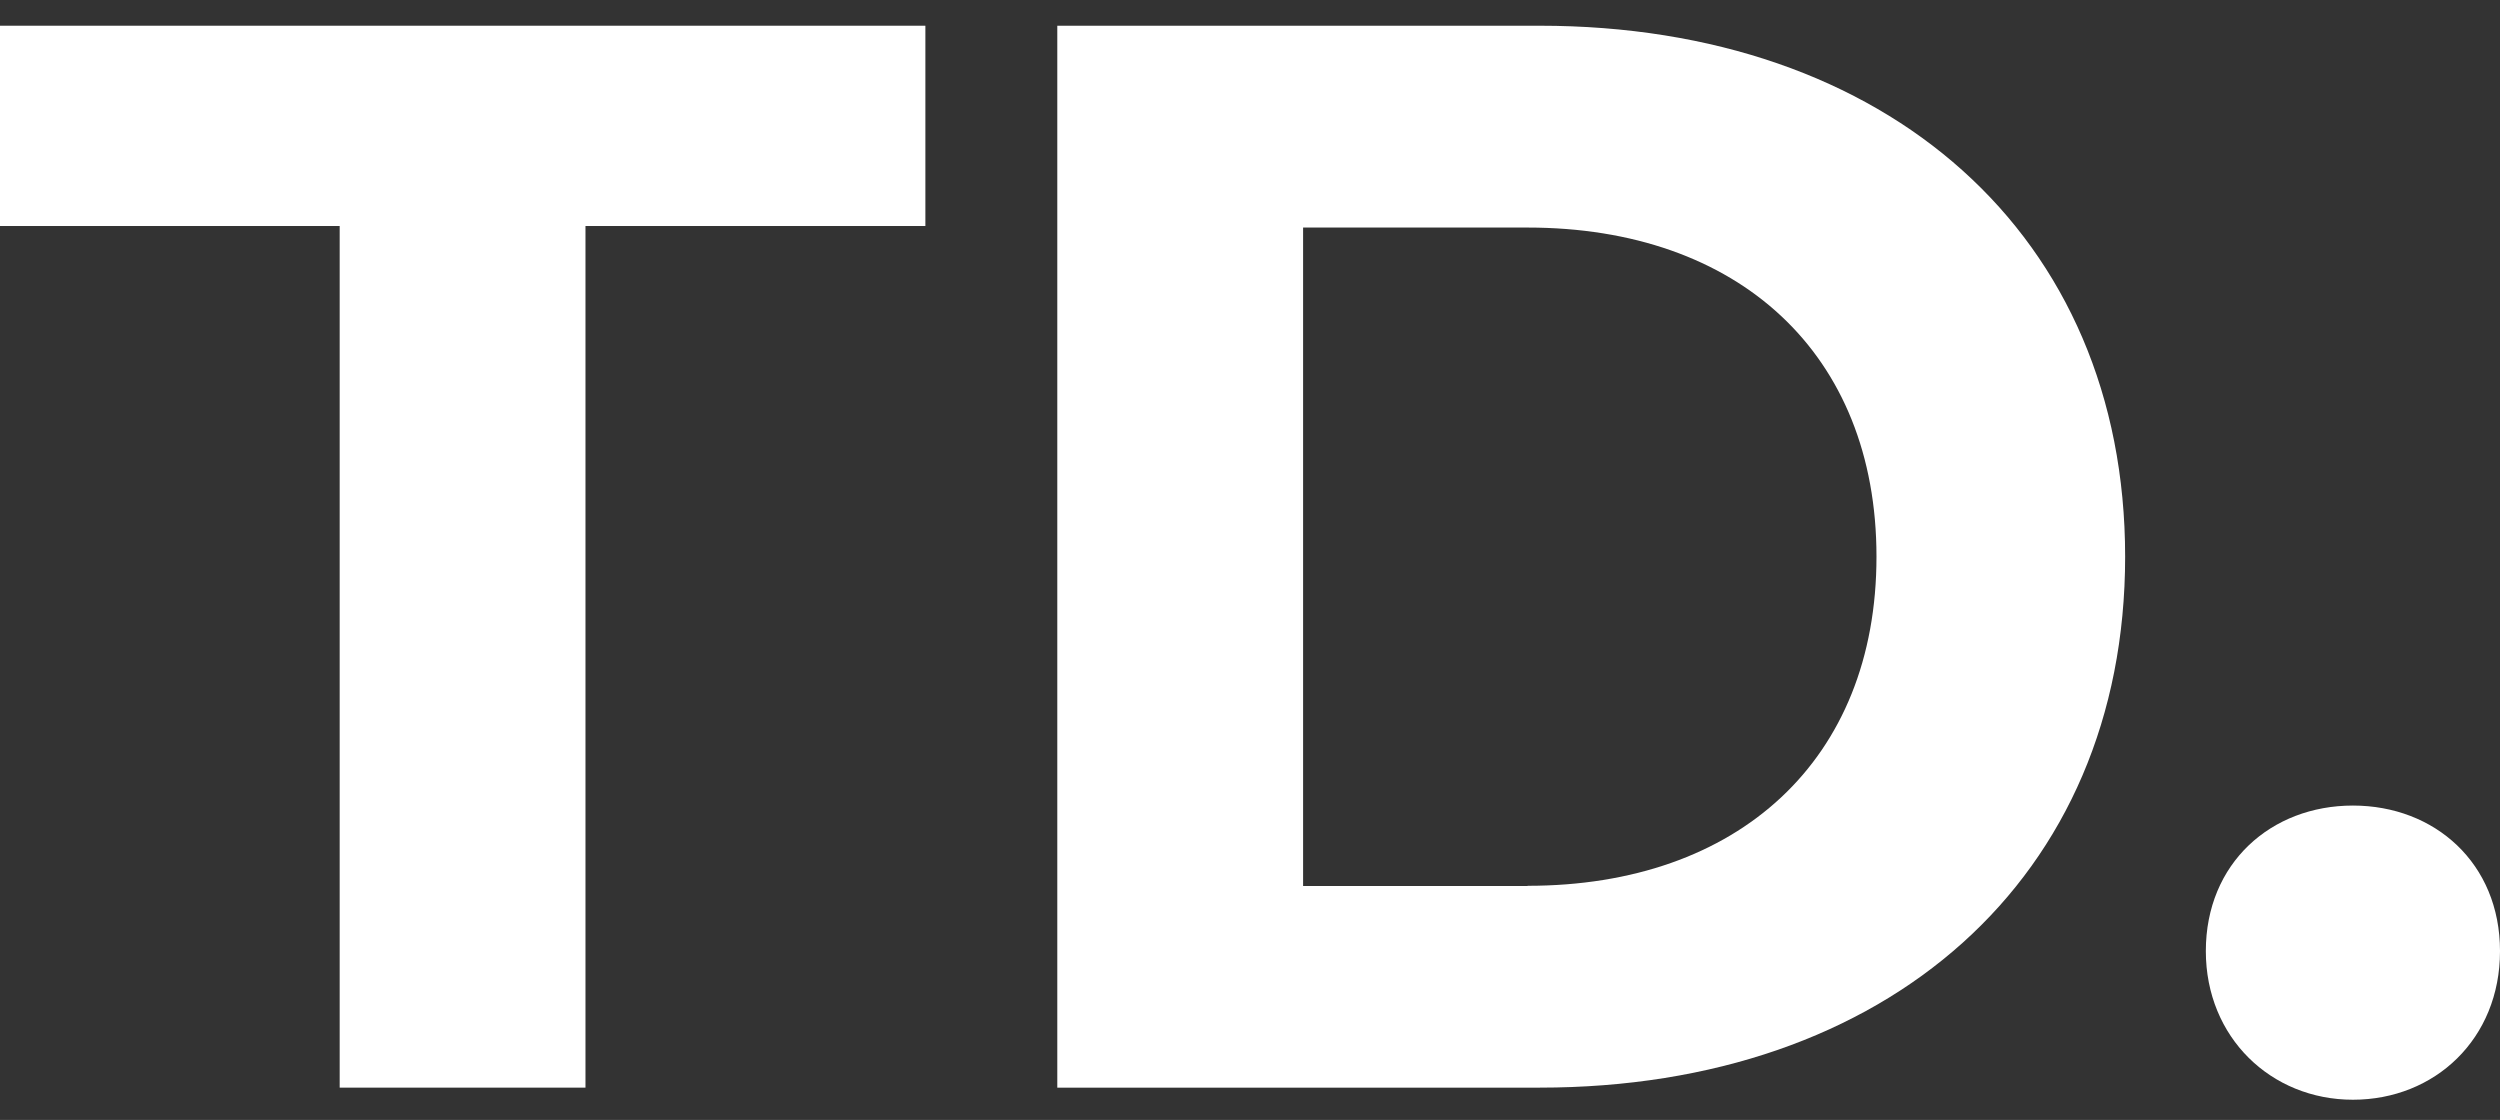
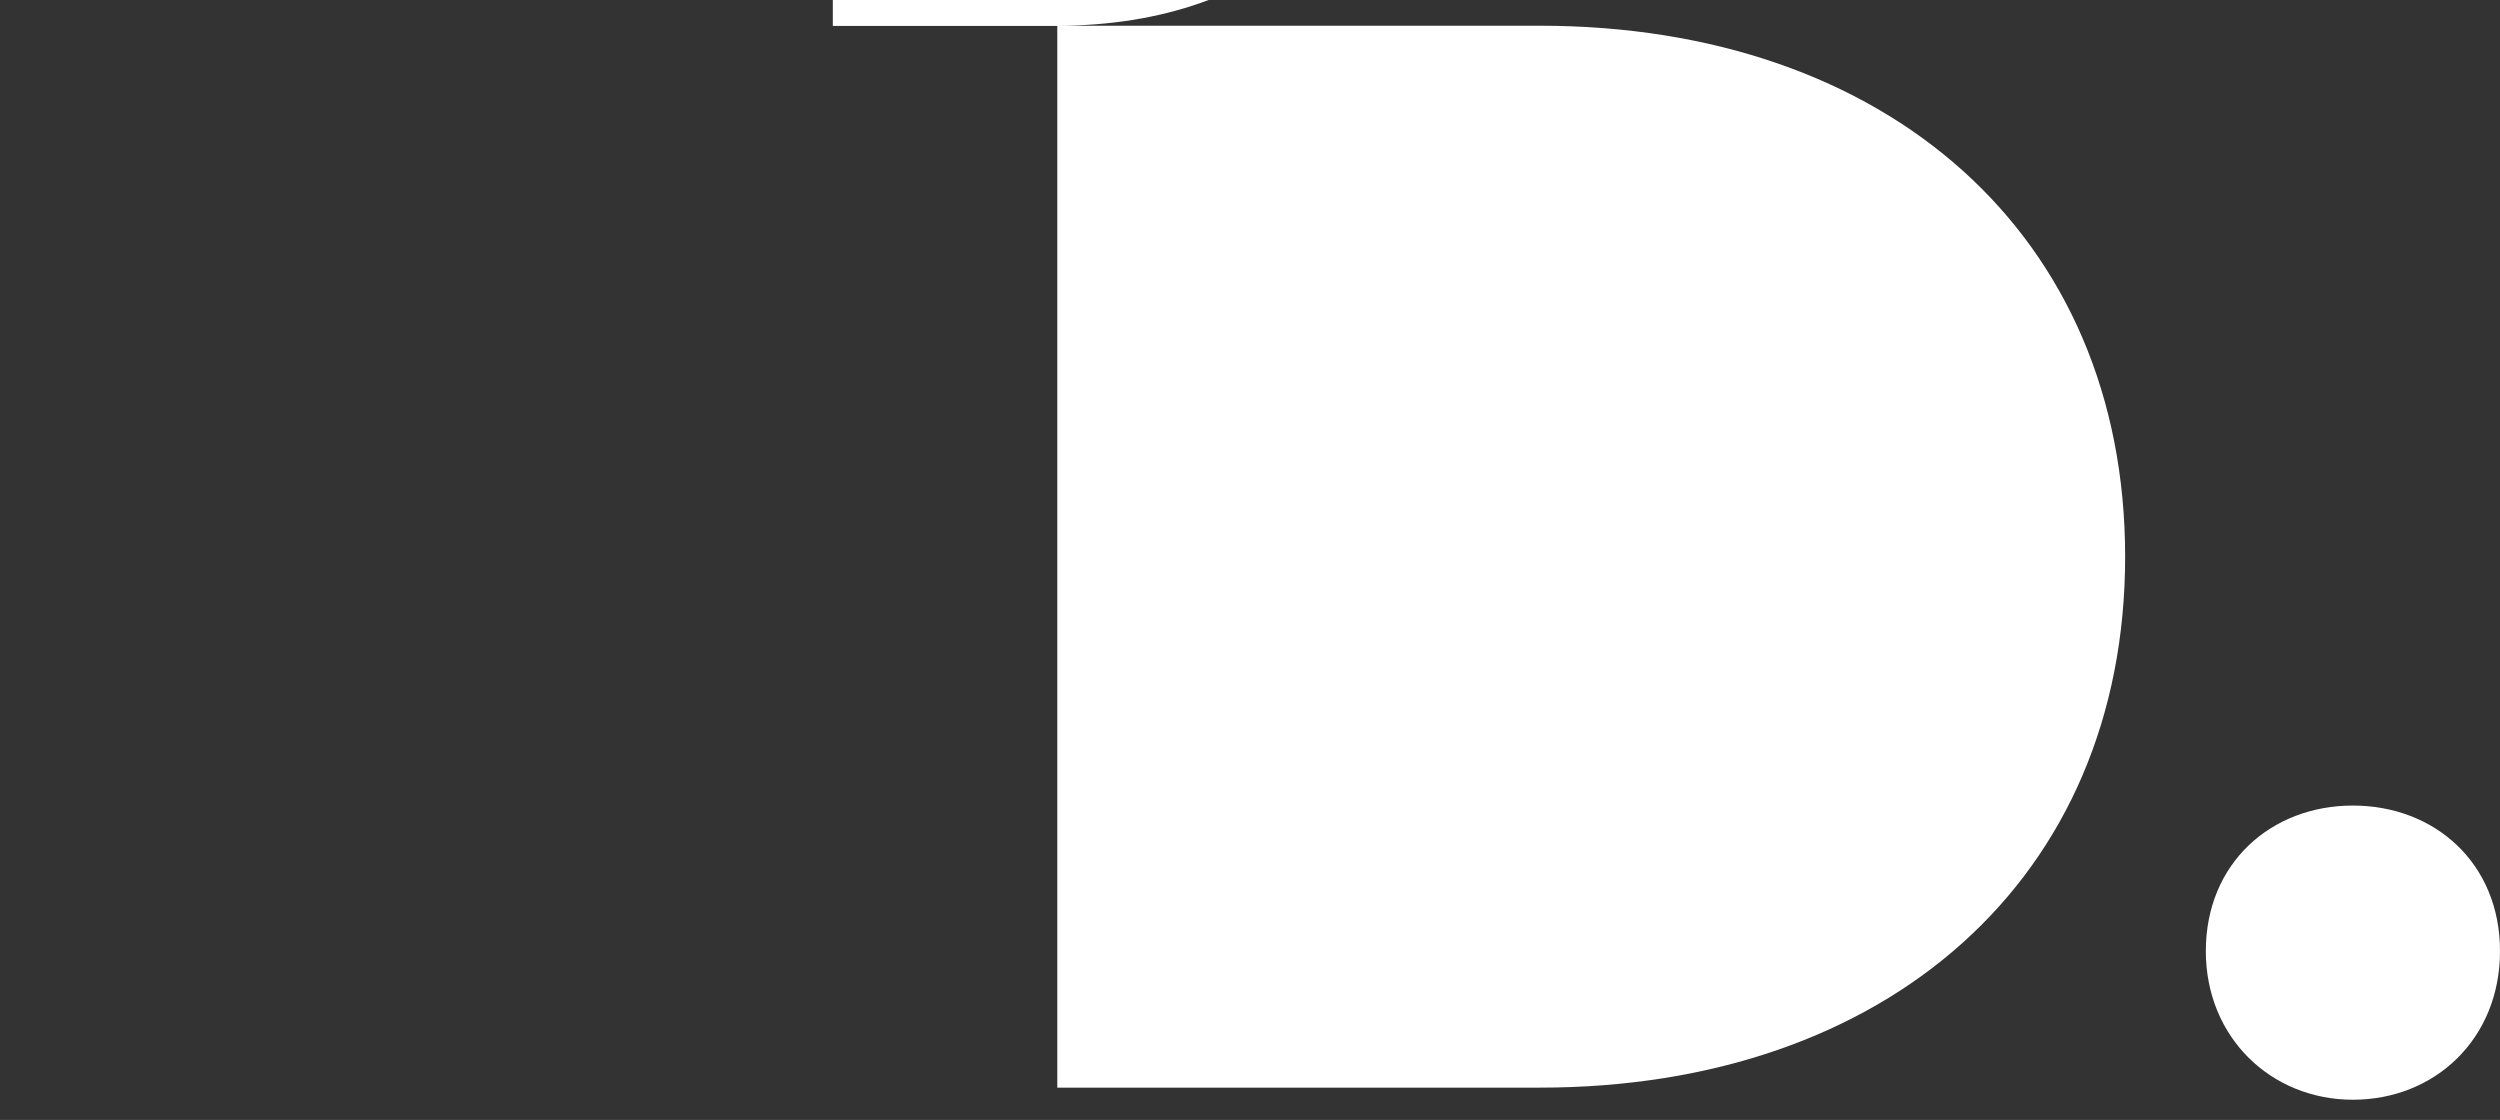
<svg xmlns="http://www.w3.org/2000/svg" data-name="Ebene 1" id="Ebene_1" viewBox="0 0 113.71 50.94">
  <rect x="0" y="0" width="113.71" height="50.94" fill="#333333" stroke="none" />
  <defs>
    <style>
      .cls-1 {
        fill: #fff;
      }
    </style>
  </defs>
-   <path class="cls-1" d="m15.46,10.28H0V1.17h42.09v9.11h-15.46v39.19h-11.18V10.28Z" />
-   <path class="cls-1" d="m48.09,1.17h21.94c15.8,0,26.63,9.52,26.63,24.15s-10.83,24.15-26.63,24.15h-21.94V1.17Zm21.39,39.12c9.59,0,15.87-5.73,15.87-14.97s-6.28-14.97-15.87-14.97h-10.21v29.95h10.21Z" />
+   <path class="cls-1" d="m48.09,1.17h21.94c15.8,0,26.63,9.52,26.63,24.15s-10.83,24.15-26.63,24.15h-21.94V1.17Zc9.59,0,15.87-5.73,15.87-14.97s-6.28-14.97-15.87-14.97h-10.21v29.95h10.21Z" />
  <path class="cls-1" d="m100.33,43.26c0-4,2.97-6.62,6.69-6.62s6.69,2.62,6.69,6.62-2.97,6.76-6.69,6.76-6.69-2.83-6.69-6.76Z" />
</svg>